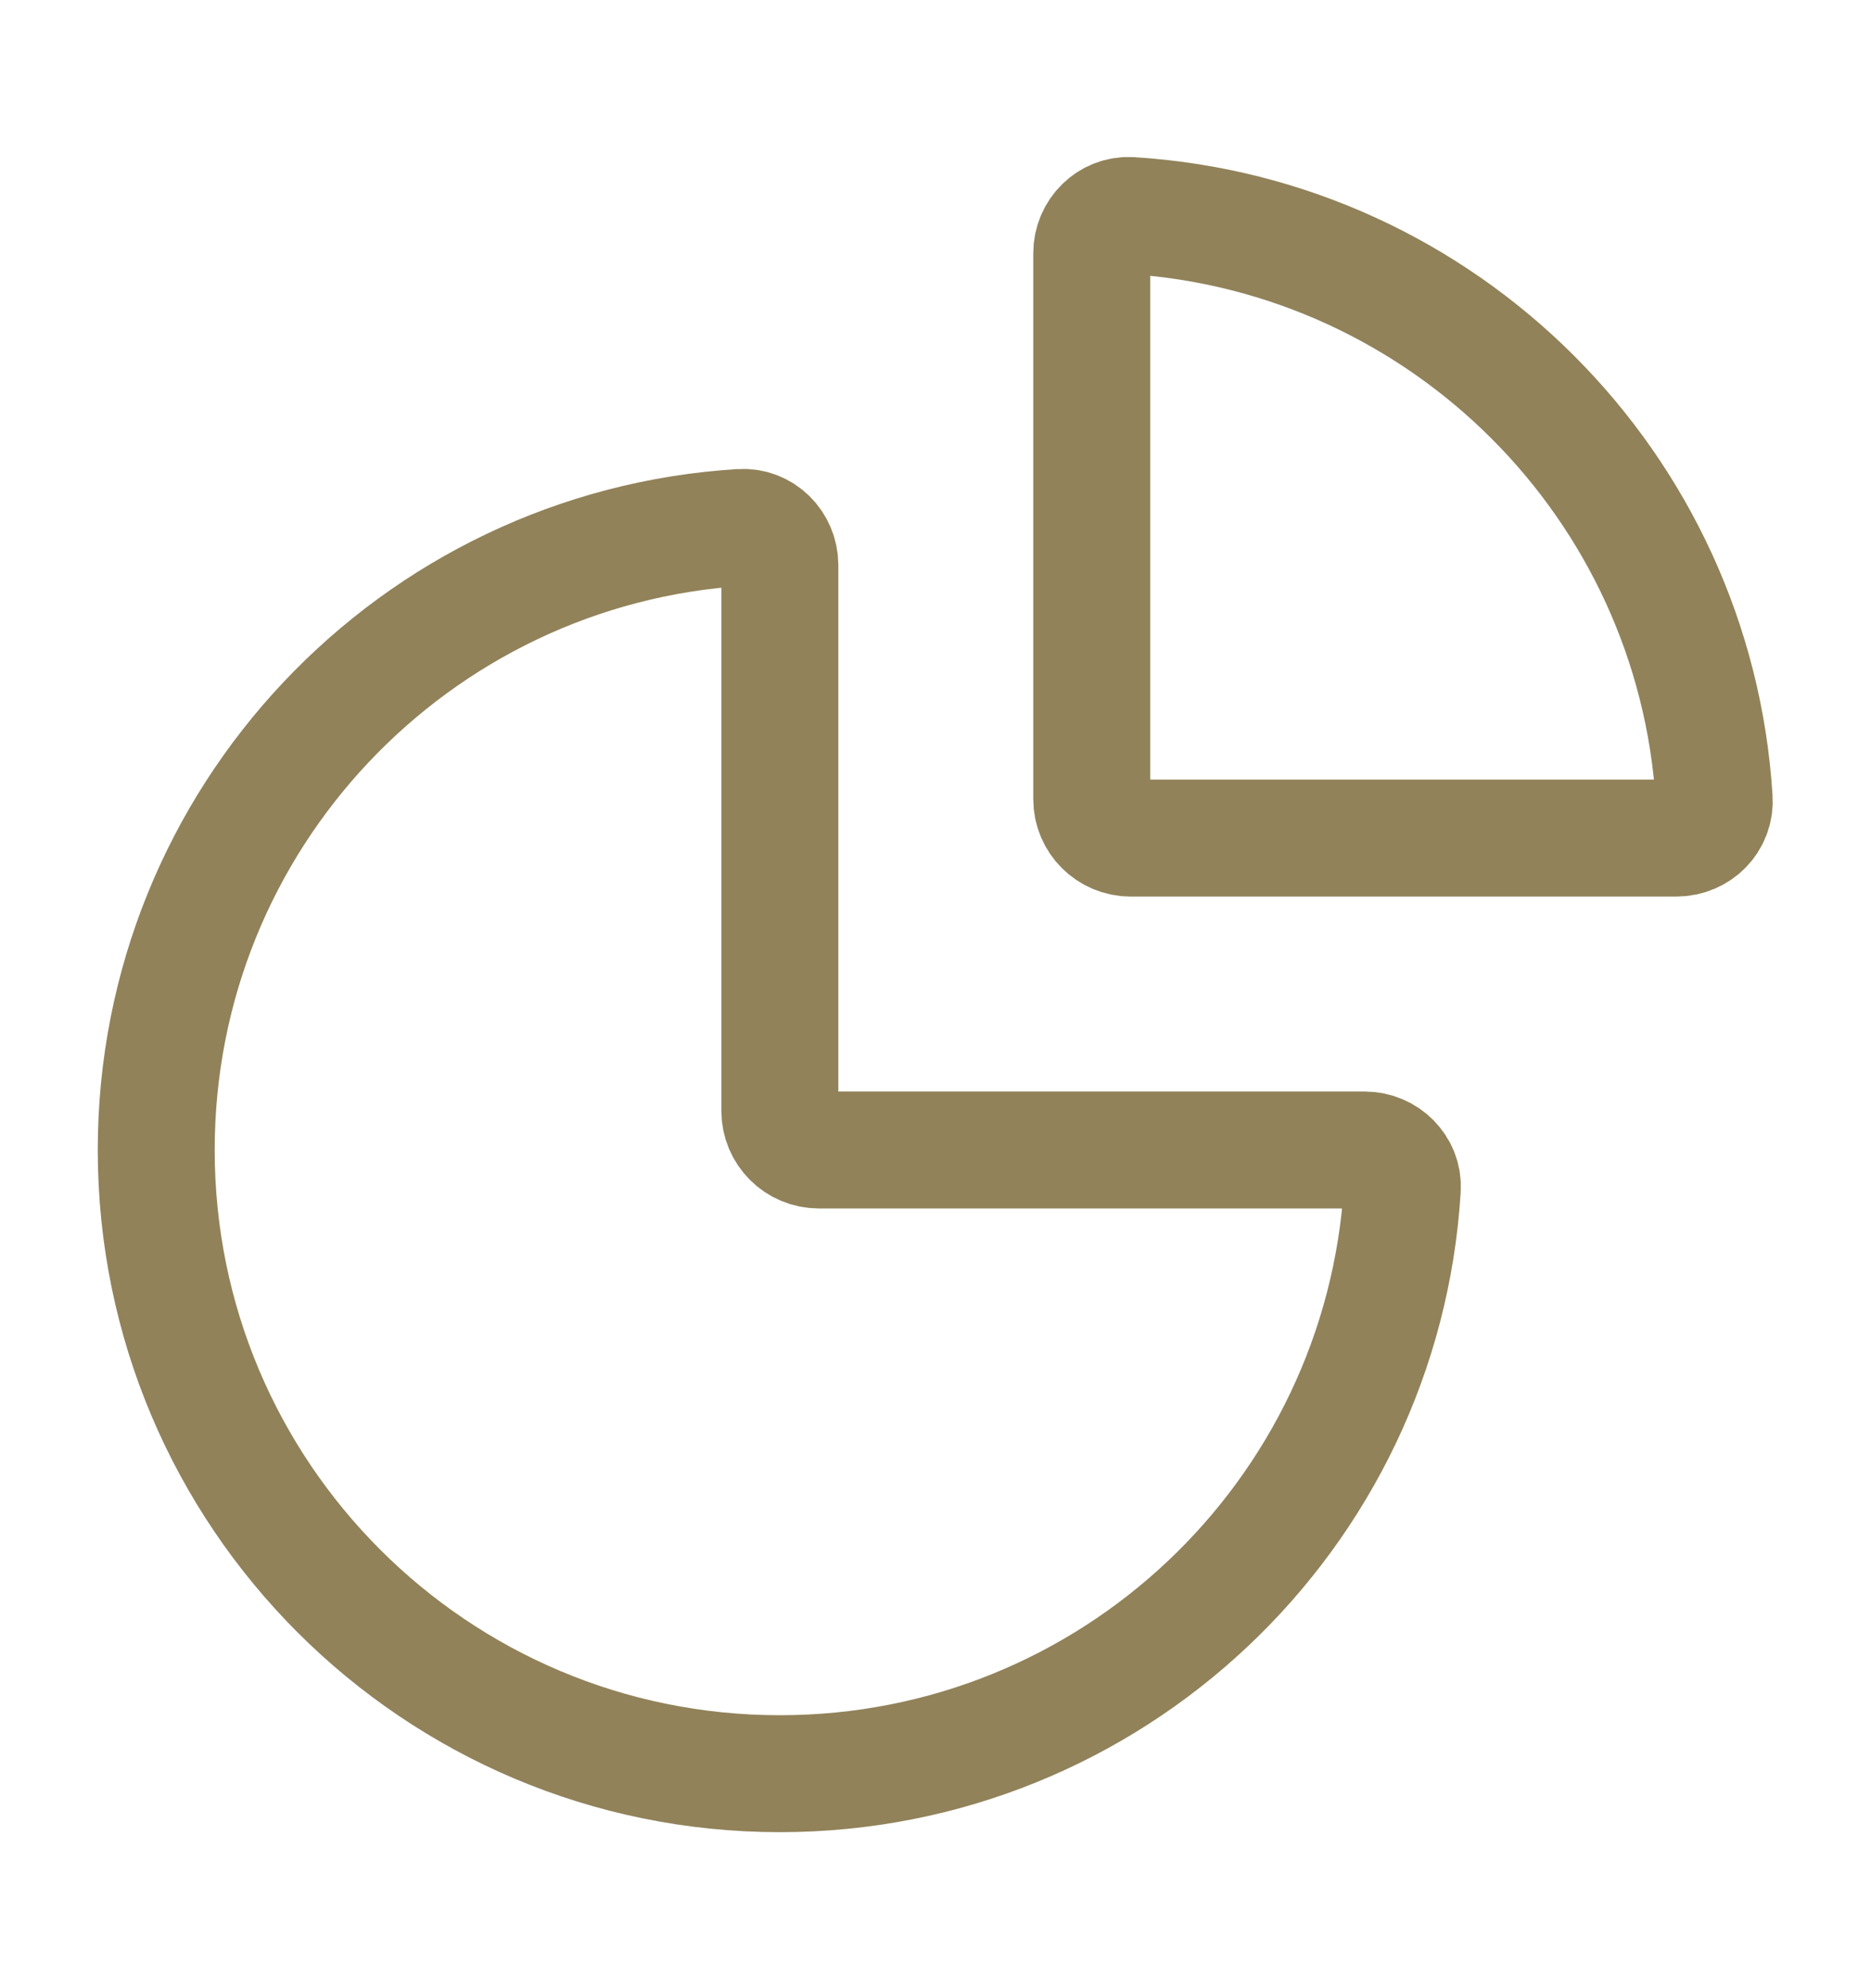
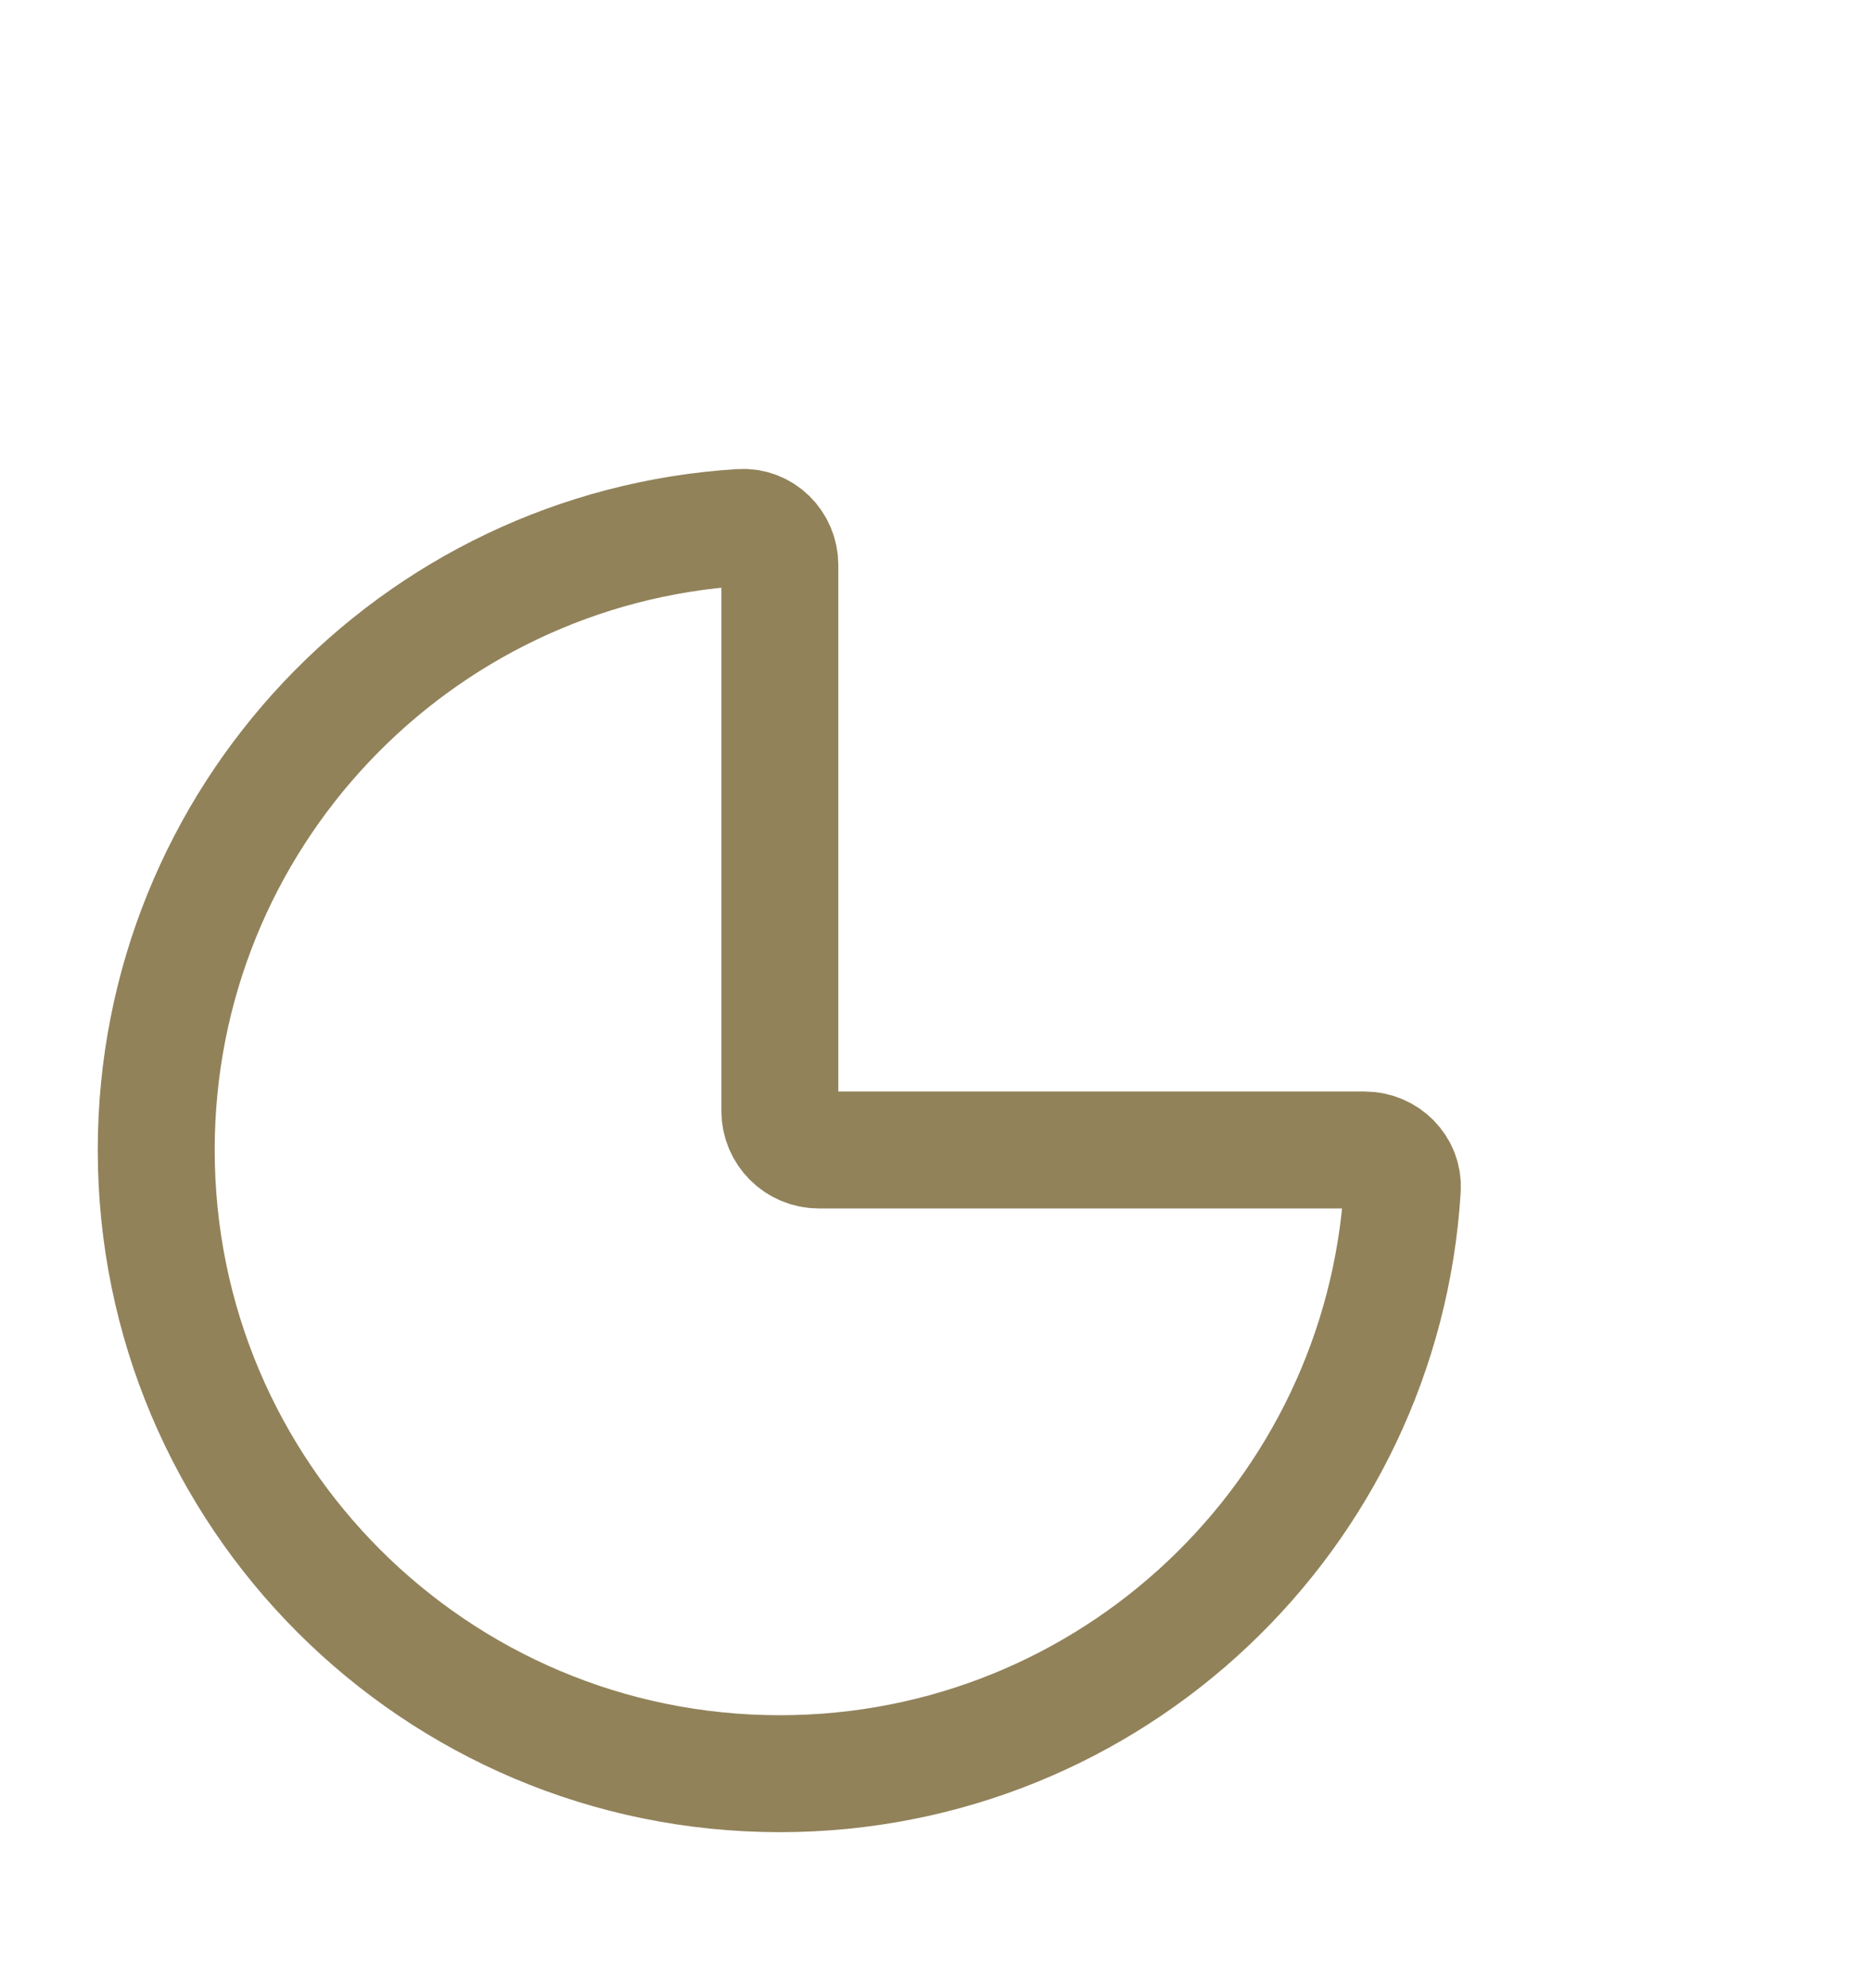
<svg xmlns="http://www.w3.org/2000/svg" width="16" height="17" viewBox="0 0 16 17" fill="none">
  <path d="M6.669 15.166C9.503 15.166 11.82 12.957 11.992 10.166C12.004 9.983 11.853 9.833 11.669 9.833H7.003C6.819 9.833 6.669 9.684 6.669 9.5V4.833C6.669 4.649 6.52 4.499 6.336 4.51C3.546 4.682 1.336 7 1.336 9.833C1.336 12.779 3.724 15.166 6.669 15.166Z" stroke="#91825A" />
-   <path d="M14.659 6.833C14.494 4.153 12.349 2.009 9.669 1.843C9.486 1.832 9.336 1.982 9.336 2.166V6.833C9.336 7.017 9.485 7.166 9.669 7.166L14.336 7.166C14.52 7.166 14.67 7.017 14.659 6.833Z" stroke="#91825A" />
</svg>